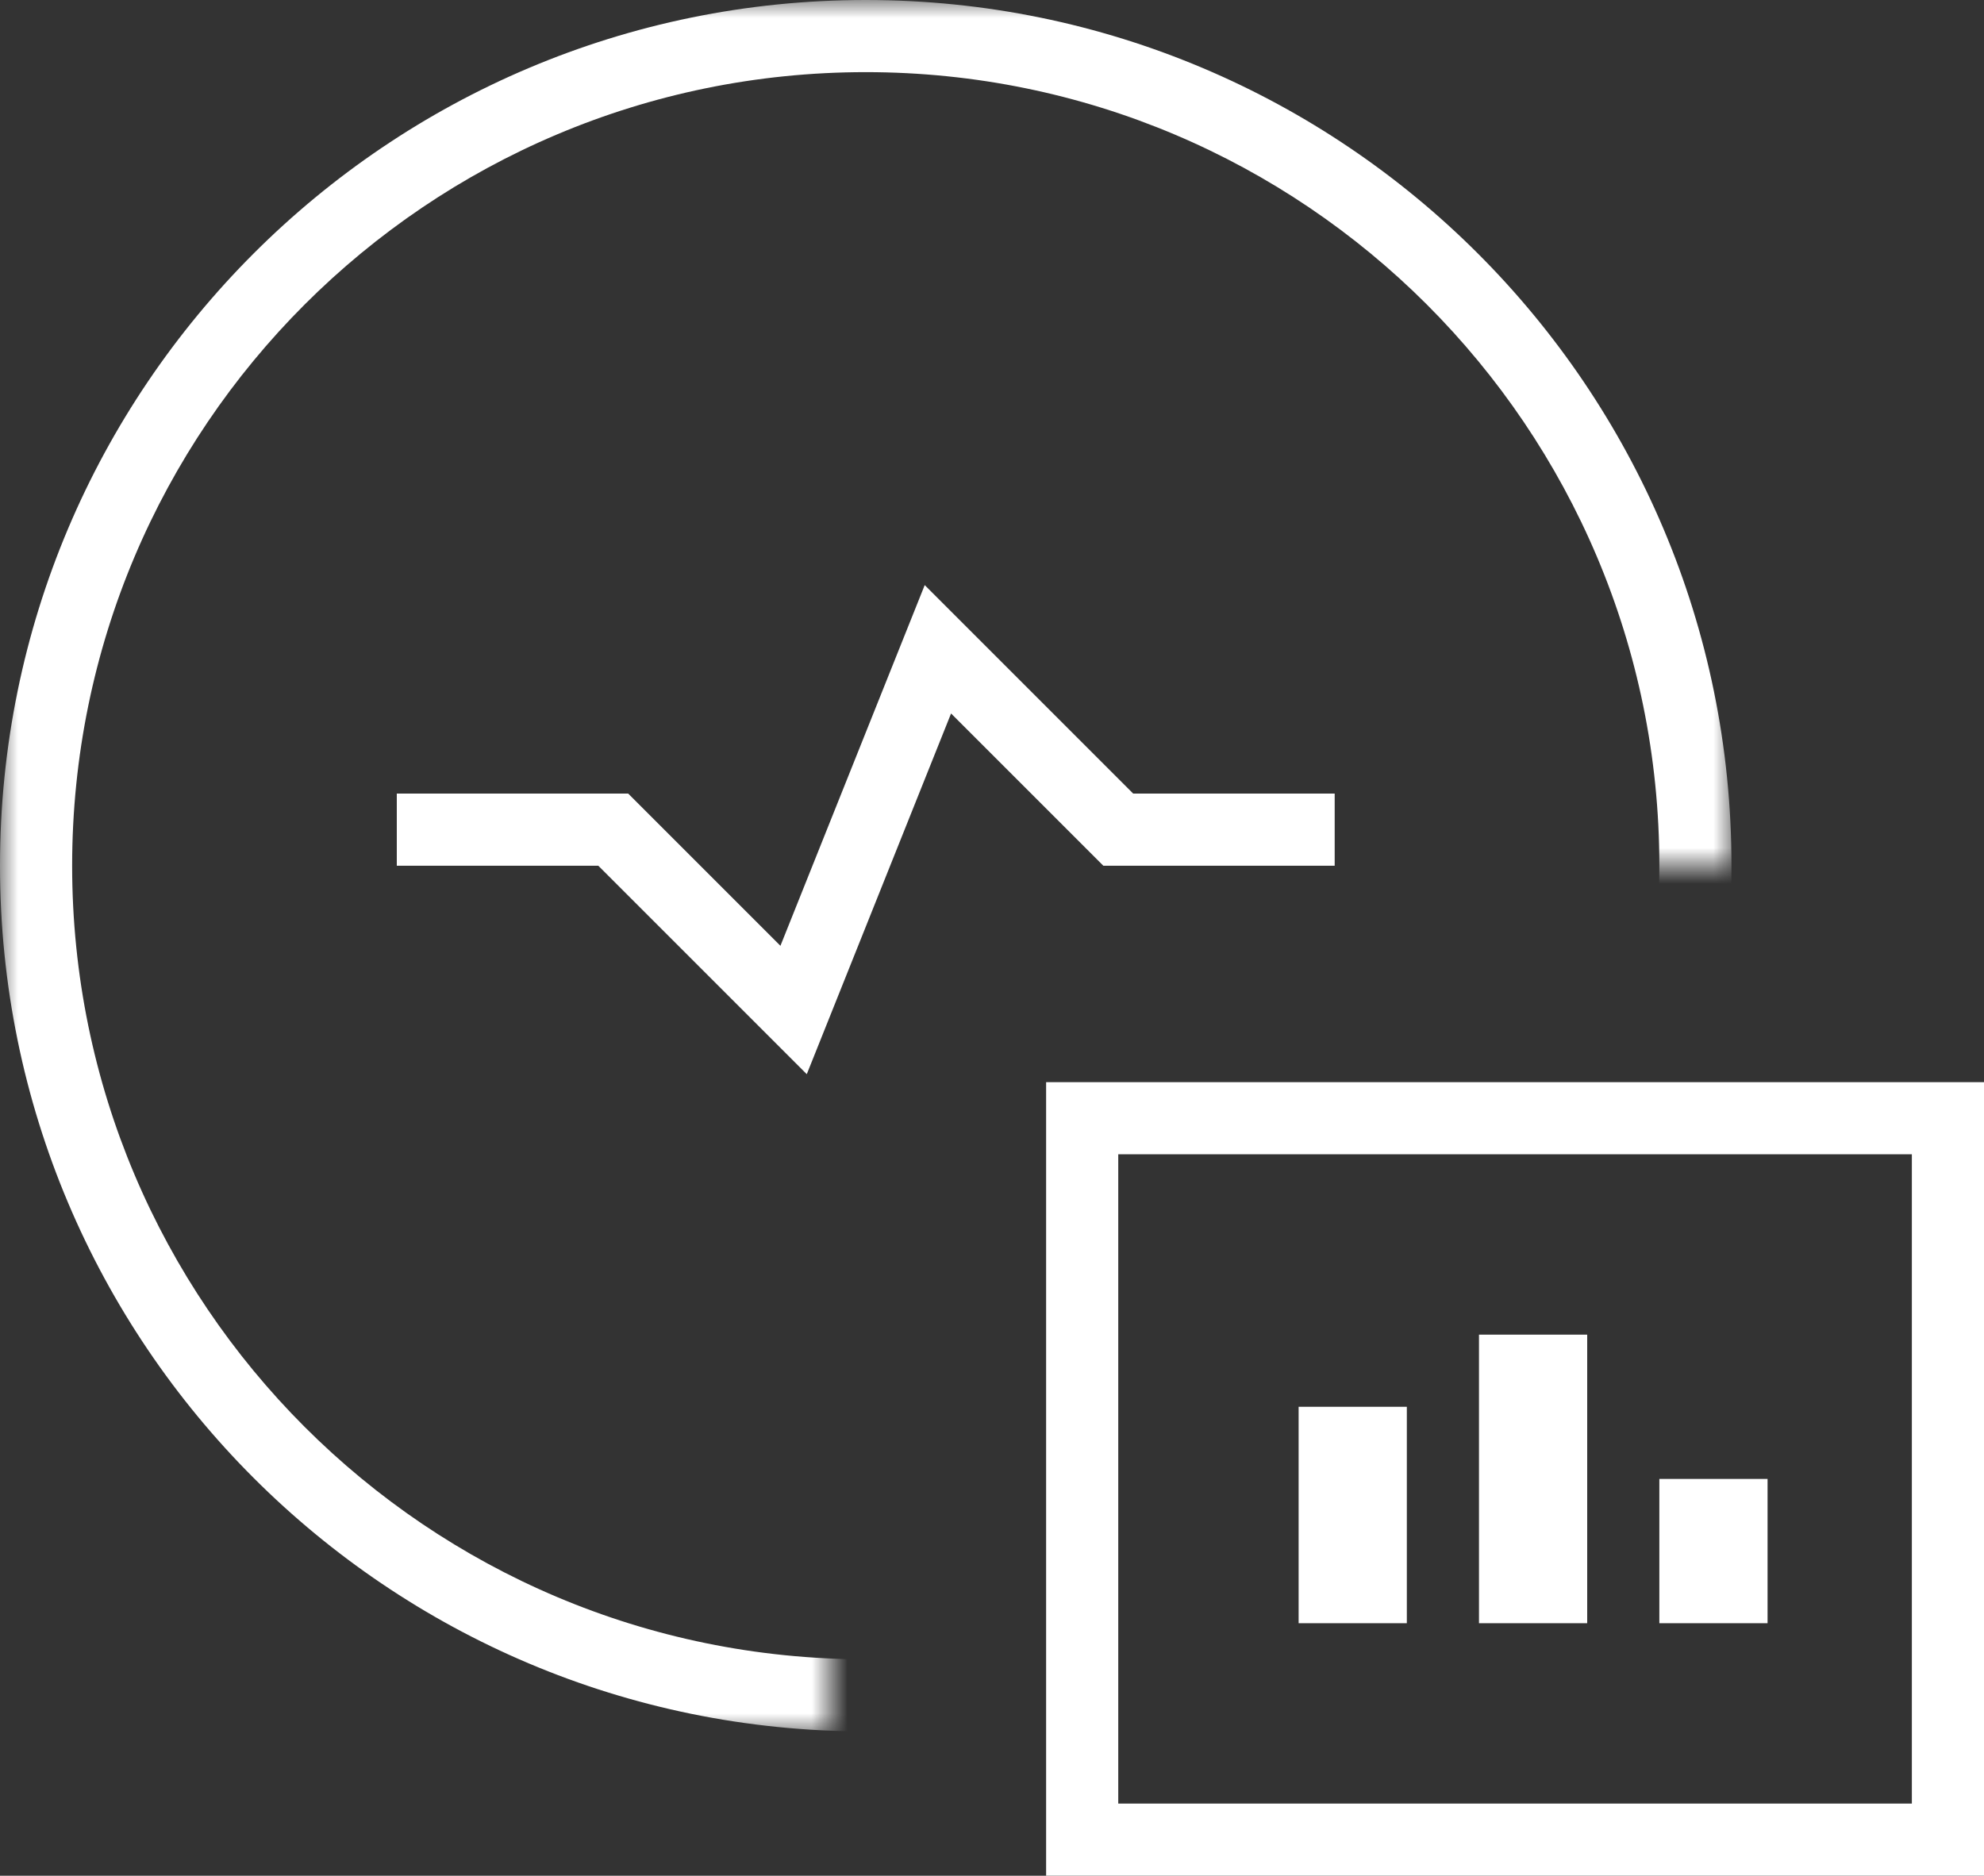
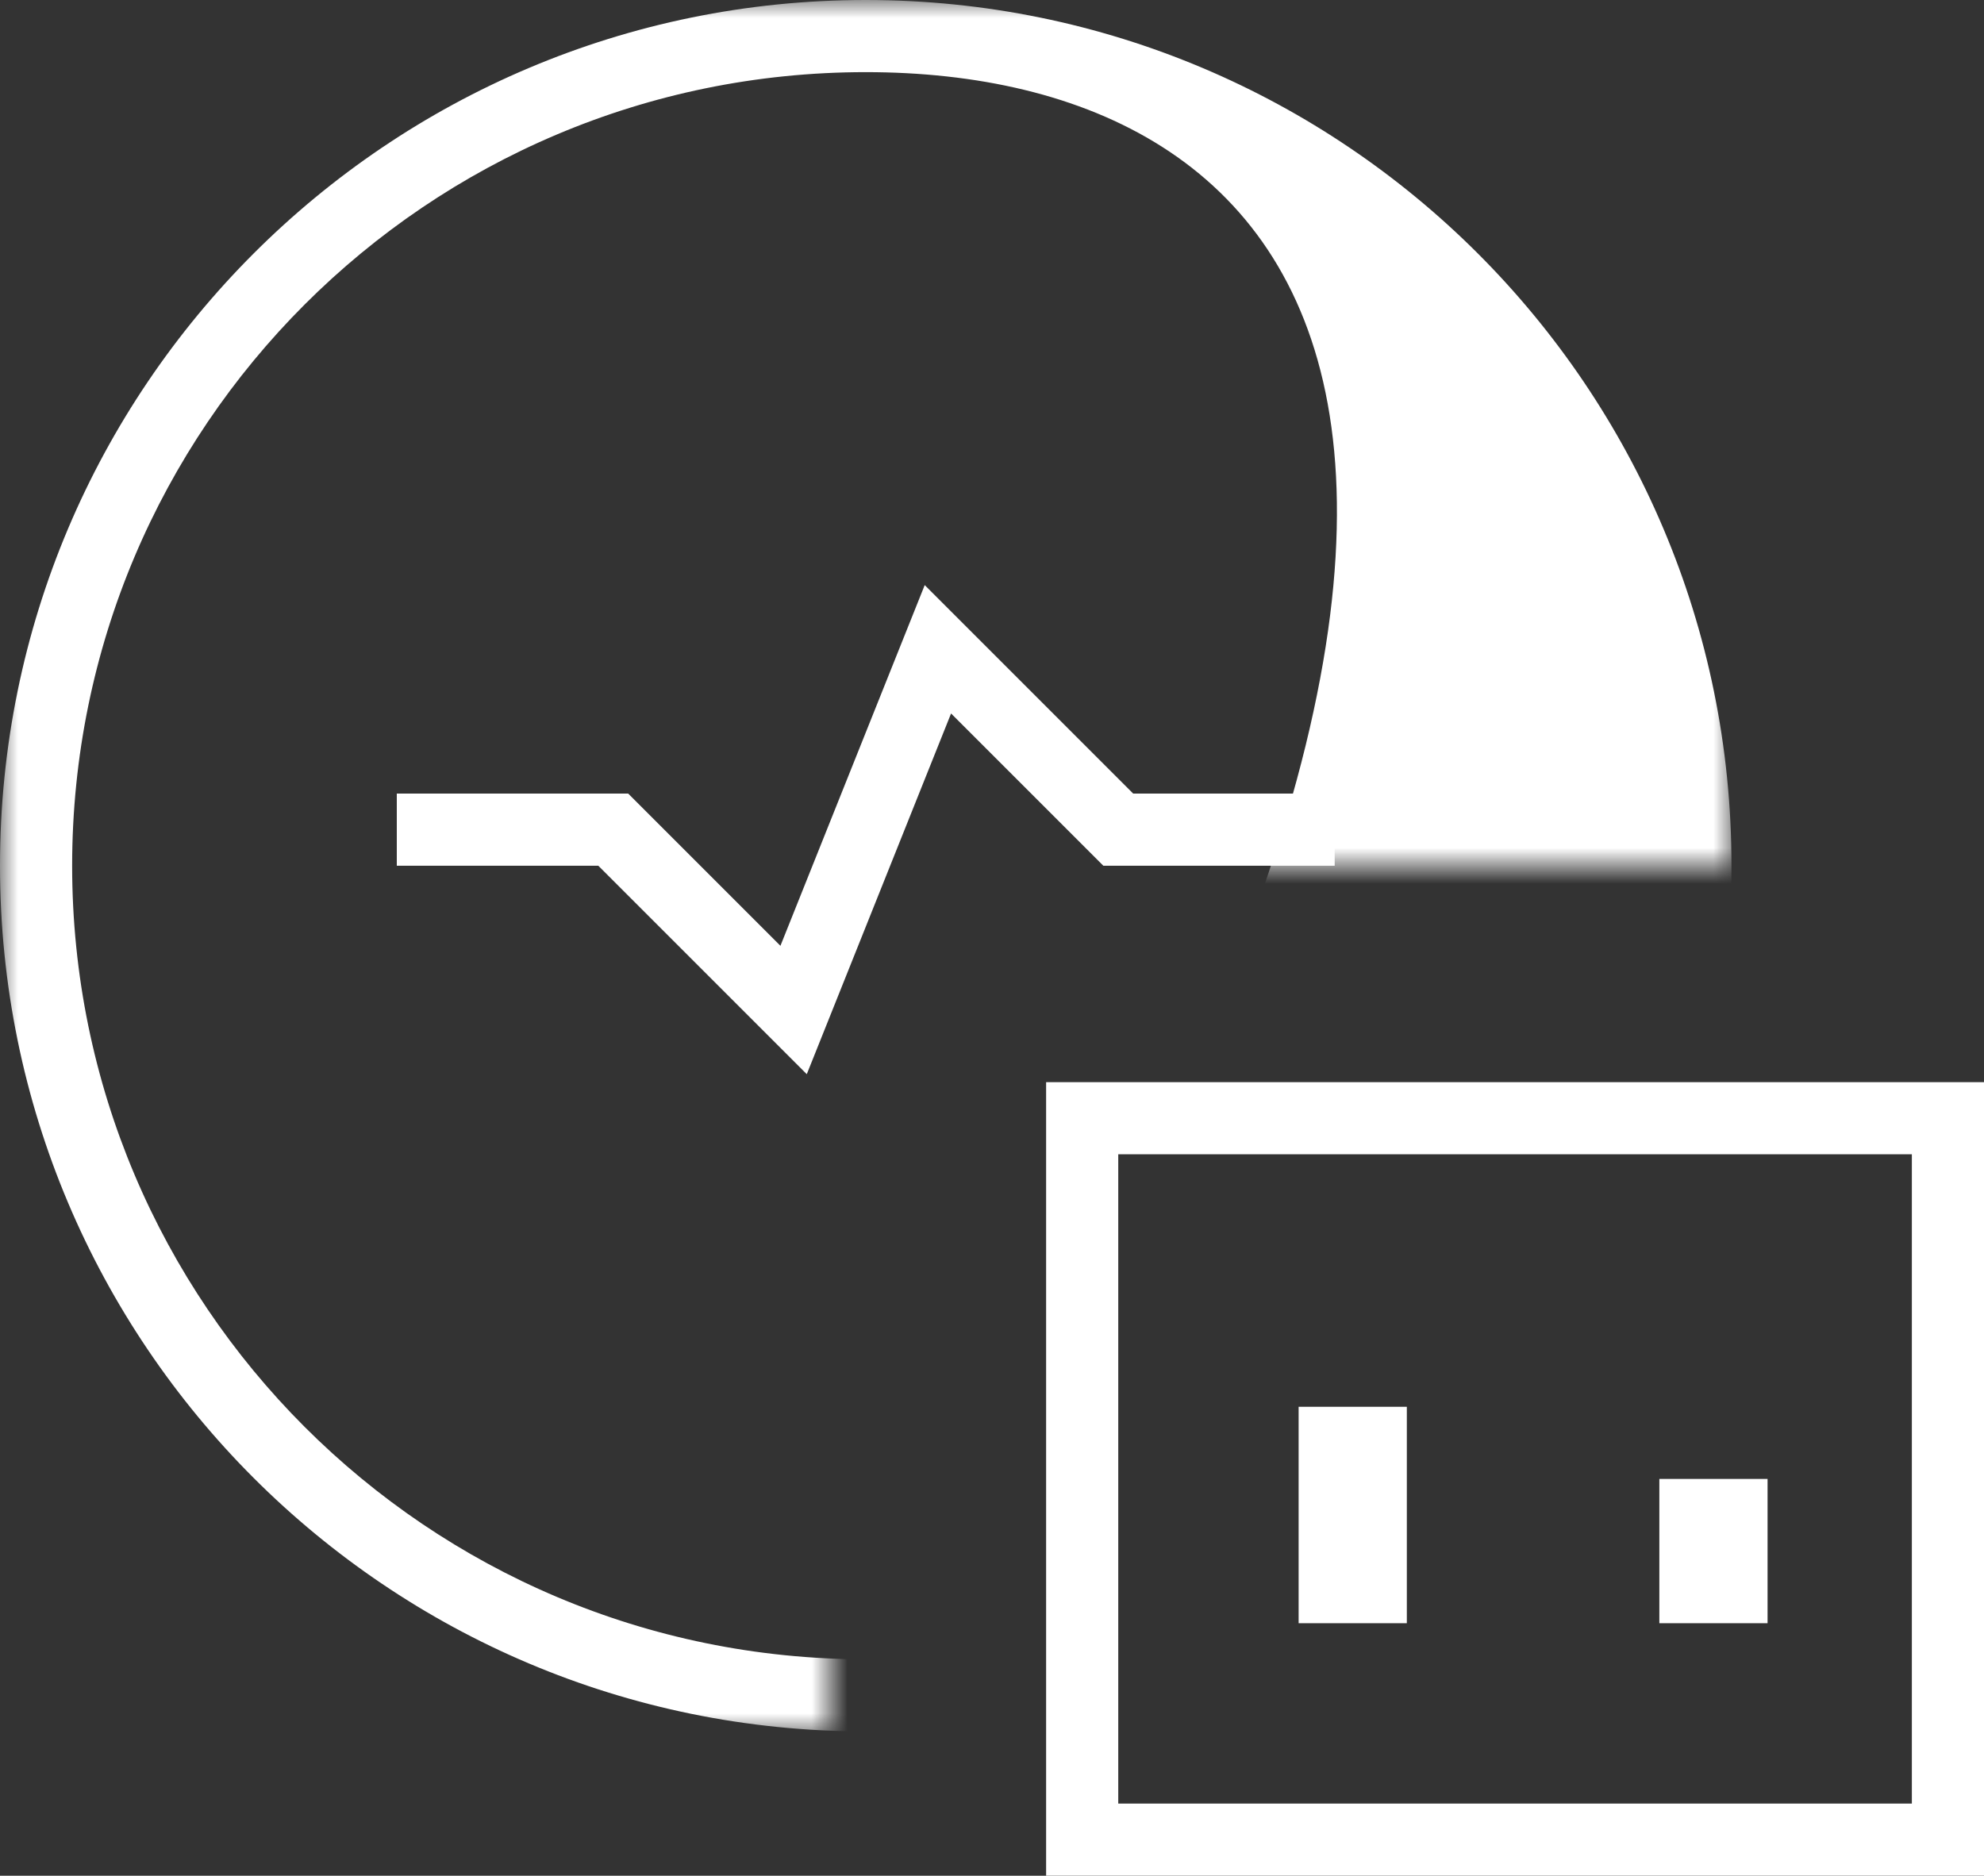
<svg xmlns="http://www.w3.org/2000/svg" xmlns:xlink="http://www.w3.org/1999/xlink" width="55px" height="52px" viewBox="0 0 55 52" version="1.1">
  <rect x="0" y="0" width="55" height="52" fill="#333333" stroke="none" />
  <title>icon/流量服务</title>
  <desc>Created with Sketch.</desc>
  <defs>
    <polygon id="path-1" points="0 0 48 0 48 24 23 24 23 48 0 48" />
  </defs>
  <g id="Page-1" stroke="none" stroke-width="1" fill="none" fill-rule="evenodd">
    <g id="icon/流量服务" transform="translate(-9, -10)">
      <rect id="Rectangle-3" x="0" y="0" width="72" height="72" />
      <g id="Group" transform="translate(9, 10)">
        <mask id="mask-2" fill="white">
          <use xlink:href="#path-1" />
        </mask>
        <g id="path-1" />
-         <path d="M24,48 C10.745,48 0,37.255 0,24 C0,10.745 10.745,0 24,0 C37.255,0 48,10.745 48,24 C48,37.255 37.255,48 24,48 Z M24,46 C36.15,46 46,36.15 46,24 C46,11.85 36.15,2 24,2 C11.85,2 2,11.85 2,24 C2,36.15 11.85,46 24,46 Z" id="Oval" fill="#FFFFFF" fill-rule="nonzero" mask="url(#mask-2)" />
+         <path d="M24,48 C10.745,48 0,37.255 0,24 C0,10.745 10.745,0 24,0 C37.255,0 48,10.745 48,24 C48,37.255 37.255,48 24,48 Z M24,46 C46,11.85 36.15,2 24,2 C11.85,2 2,11.85 2,24 C2,36.15 11.85,46 24,46 Z" id="Oval" fill="#FFFFFF" fill-rule="nonzero" mask="url(#mask-2)" />
      </g>
      <polyline id="Path-8" stroke="#FFFFFF" stroke-width="2" points="20 33 26 33 31 38 35 28 40 33 46 33" />
      <rect id="Rectangle-15" stroke="#FFFFFF" stroke-width="2" x="39" y="41" width="24" height="20" />
-       <rect id="Rectangle-16" stroke="#FFFFFF" stroke-width="2" x="51" y="48" width="1" height="6" />
      <rect id="Rectangle-16-Copy-2" stroke="#FFFFFF" stroke-width="2" x="46" y="50" width="1" height="4" />
      <rect id="Rectangle-16-Copy" stroke="#FFFFFF" stroke-width="2" x="56" y="52" width="1" height="2" />
    </g>
  </g>
</svg>